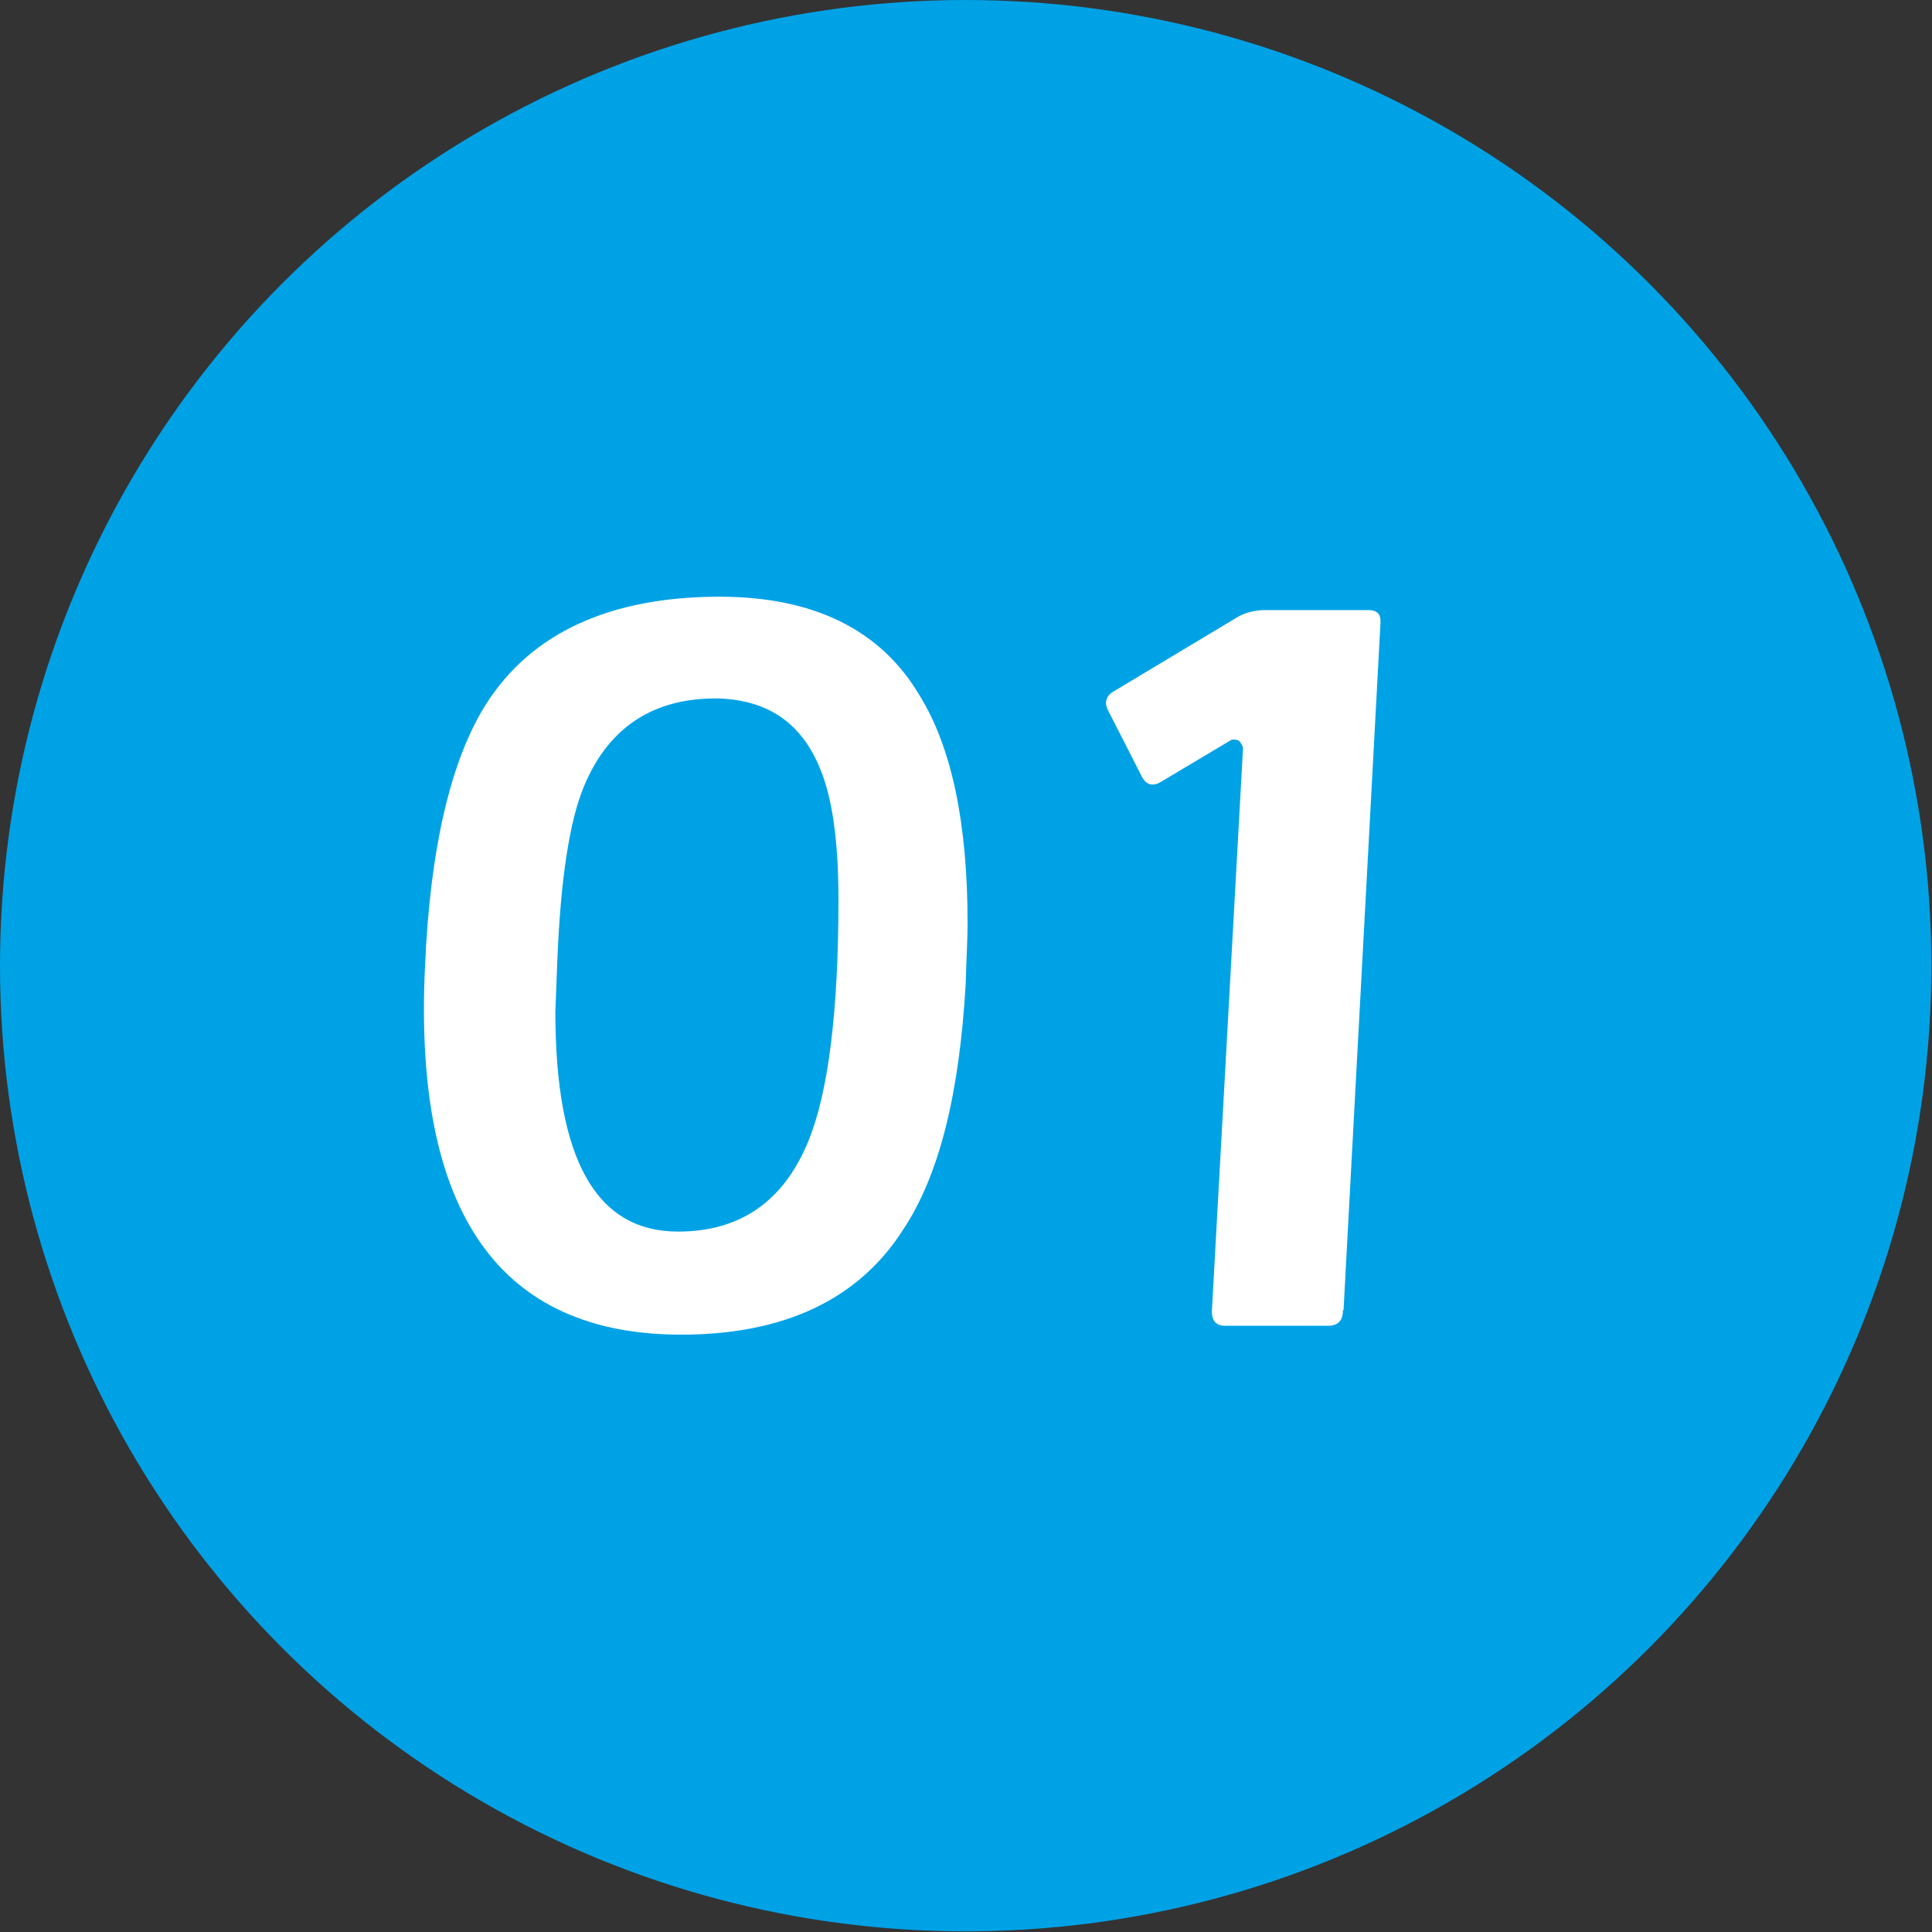
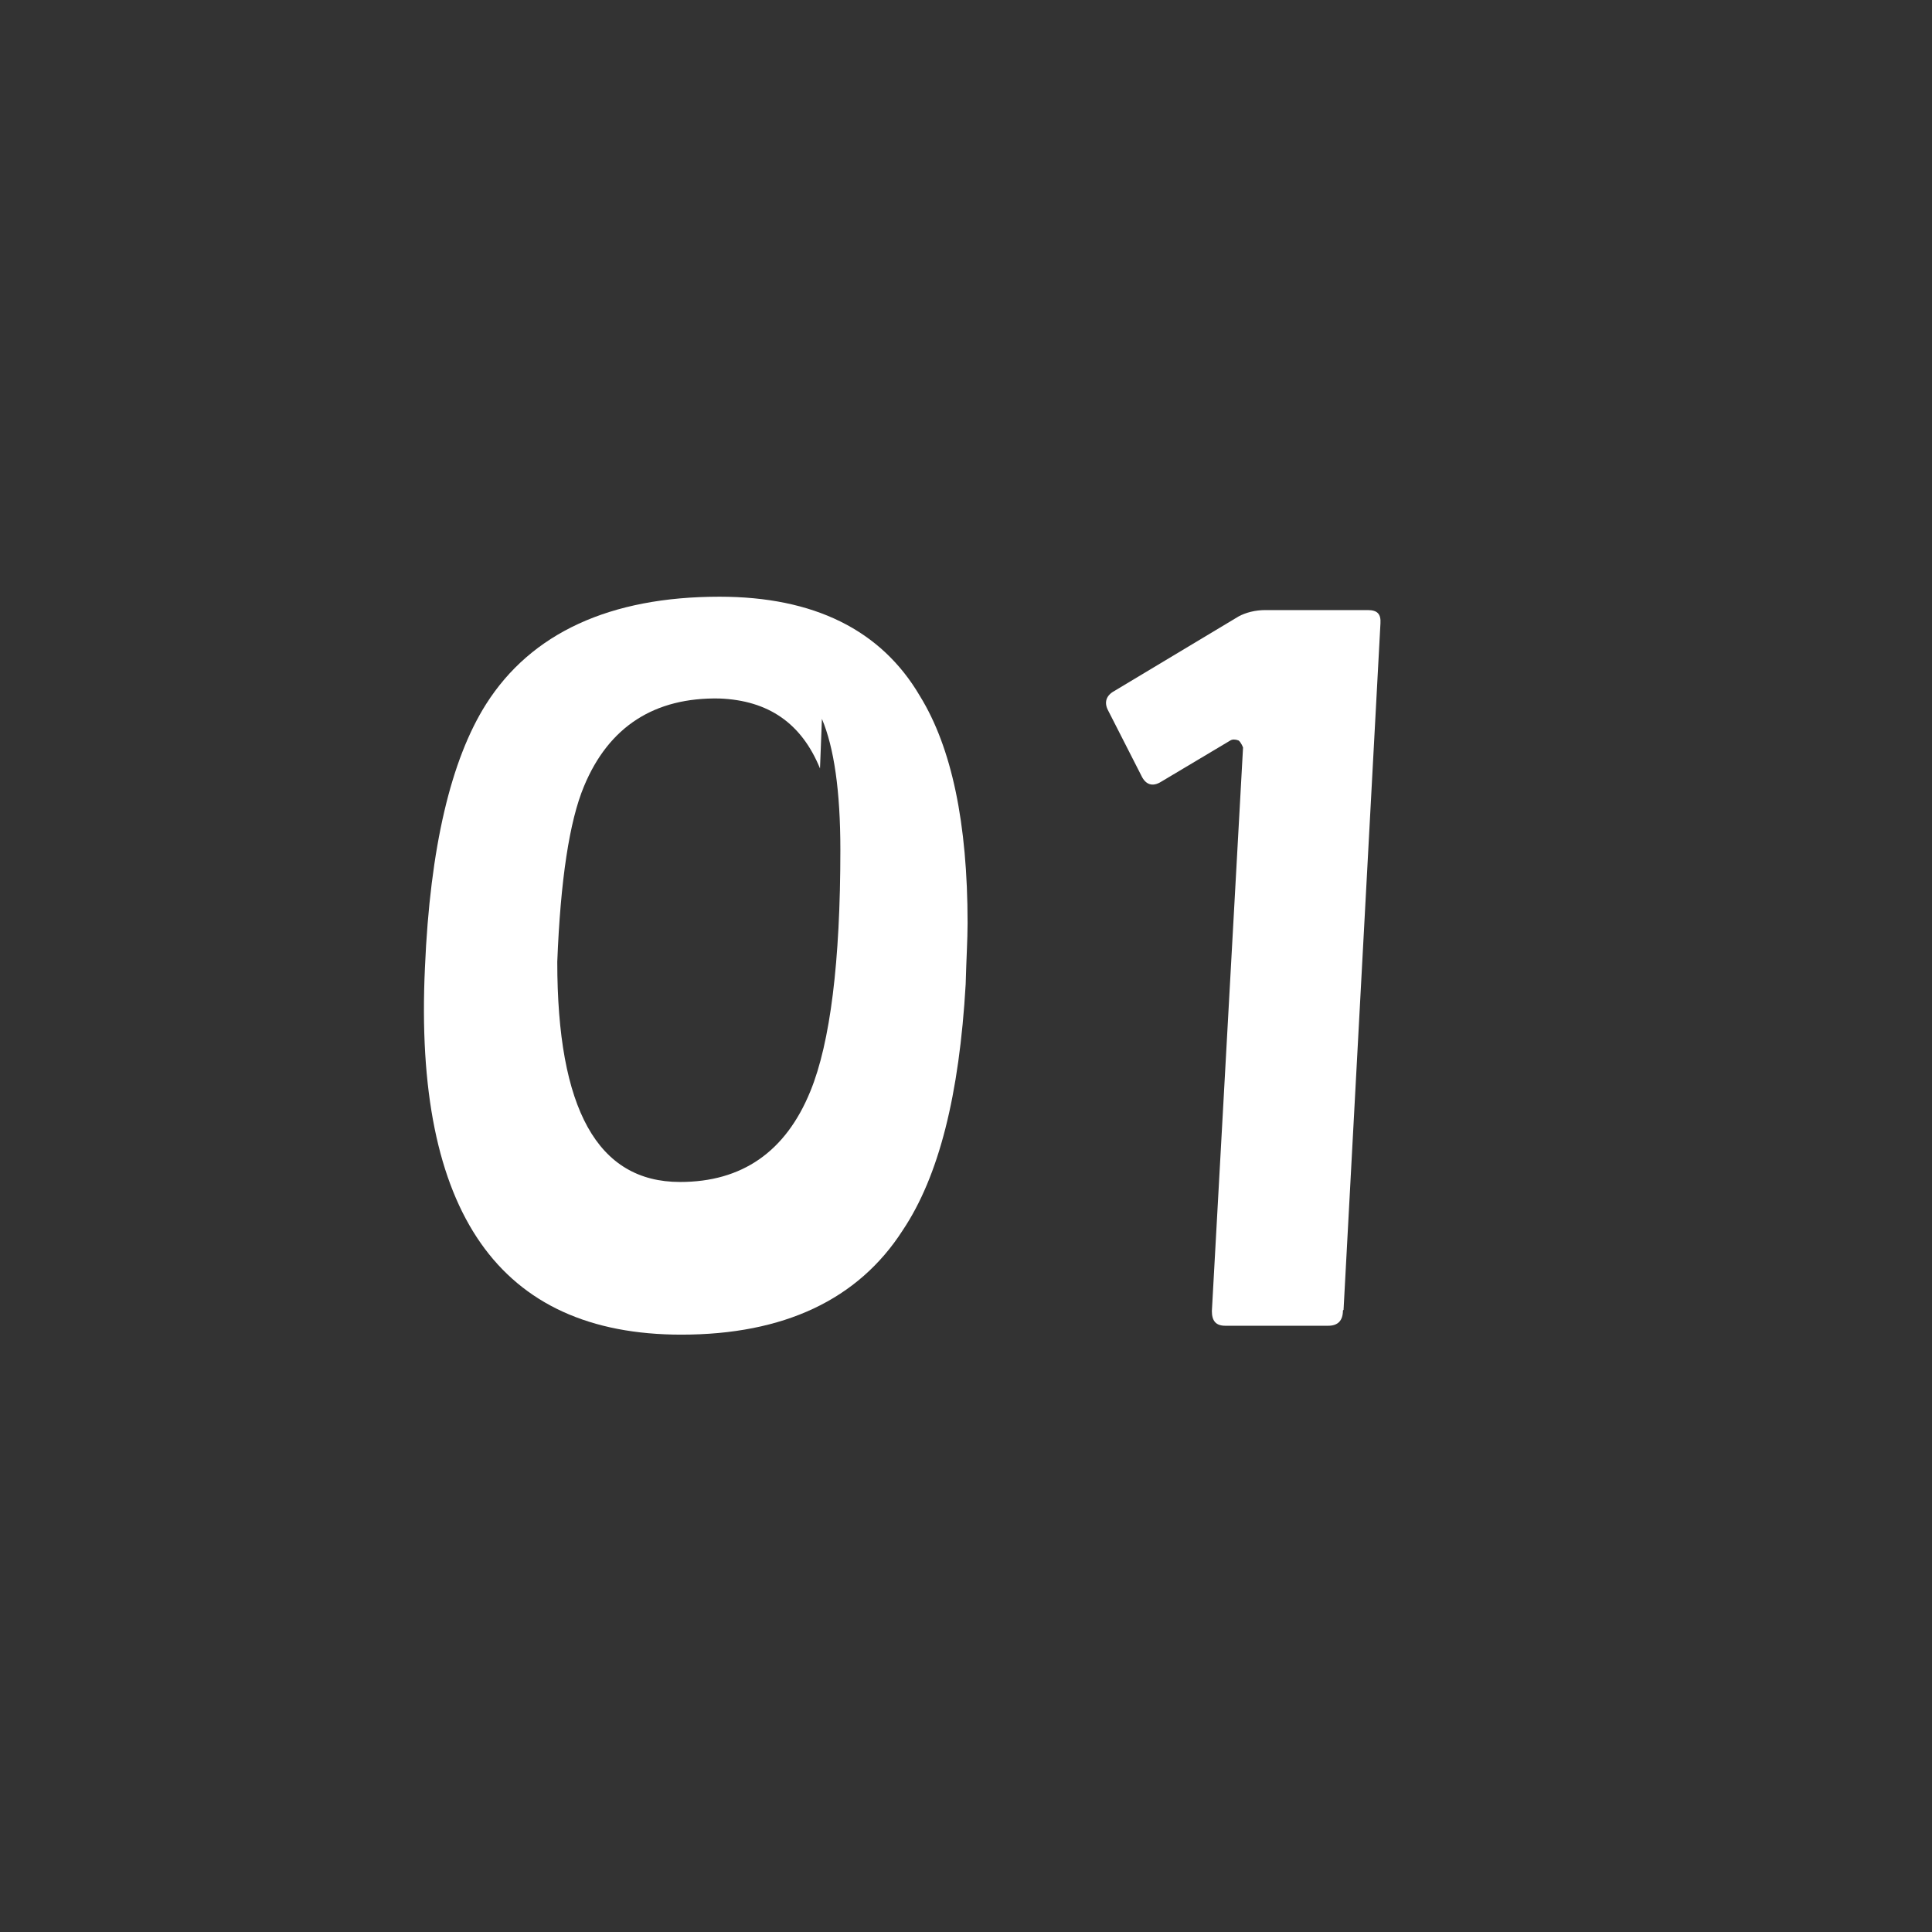
<svg xmlns="http://www.w3.org/2000/svg" id="_イヤー_2" viewBox="0 0 30.37 30.37">
  <rect x="0" y="0" width="30.37" height="30.37" fill="#333333" stroke="none" />
  <defs>
    <style>.cls-1{fill:#fff;}.cls-2{fill:#00a2e6;}</style>
  </defs>
  <g id="_イヤー_3">
    <g>
-       <circle class="cls-2" cx="15.18" cy="15.18" r="15.18" />
      <g>
-         <path class="cls-1" d="M14.19,19.34c-.7,1.09-1.87,1.64-3.48,1.64-2.86,0-4.21-1.92-4.03-5.77,.08-1.89,.41-3.27,.96-4.14,.71-1.12,1.95-1.69,3.67-1.69,1.48,0,2.54,.52,3.15,1.56,.5,.81,.75,2,.75,3.57,0,.26-.02,.57-.03,.96-.1,1.74-.42,3.02-.99,3.87Zm-1.3-7.26c-.29-.71-.81-1.07-1.58-1.1-1.02-.02-1.74,.44-2.13,1.38-.23,.55-.37,1.48-.42,2.76l-.03,.78c0,2.31,.63,3.46,1.93,3.46,.97,0,1.66-.47,2.05-1.43,.31-.76,.47-2.03,.47-3.79,0-.93-.1-1.61-.29-2.06Z" />
+         <path class="cls-1" d="M14.19,19.34c-.7,1.09-1.87,1.64-3.48,1.64-2.86,0-4.21-1.92-4.03-5.77,.08-1.89,.41-3.27,.96-4.14,.71-1.12,1.95-1.69,3.67-1.69,1.48,0,2.54,.52,3.15,1.56,.5,.81,.75,2,.75,3.57,0,.26-.02,.57-.03,.96-.1,1.74-.42,3.02-.99,3.87Zm-1.3-7.26c-.29-.71-.81-1.07-1.58-1.1-1.02-.02-1.74,.44-2.13,1.38-.23,.55-.37,1.48-.42,2.76c0,2.31,.63,3.46,1.93,3.46,.97,0,1.66-.47,2.05-1.43,.31-.76,.47-2.03,.47-3.79,0-.93-.1-1.61-.29-2.06Z" />
        <path class="cls-1" d="M21.11,20.6c0,.16-.08,.24-.23,.24h-1.62c-.15,0-.21-.08-.21-.23l.49-8.86s-.03-.08-.07-.11c-.05-.02-.1-.02-.13,0l-1.09,.65c-.13,.08-.24,.05-.31-.1l-.52-1.02c-.07-.13-.03-.24,.1-.31l1.95-1.17c.11-.06,.26-.1,.42-.1h1.61c.15,0,.21,.06,.2,.21l-.58,10.79Z" />
      </g>
    </g>
  </g>
</svg>